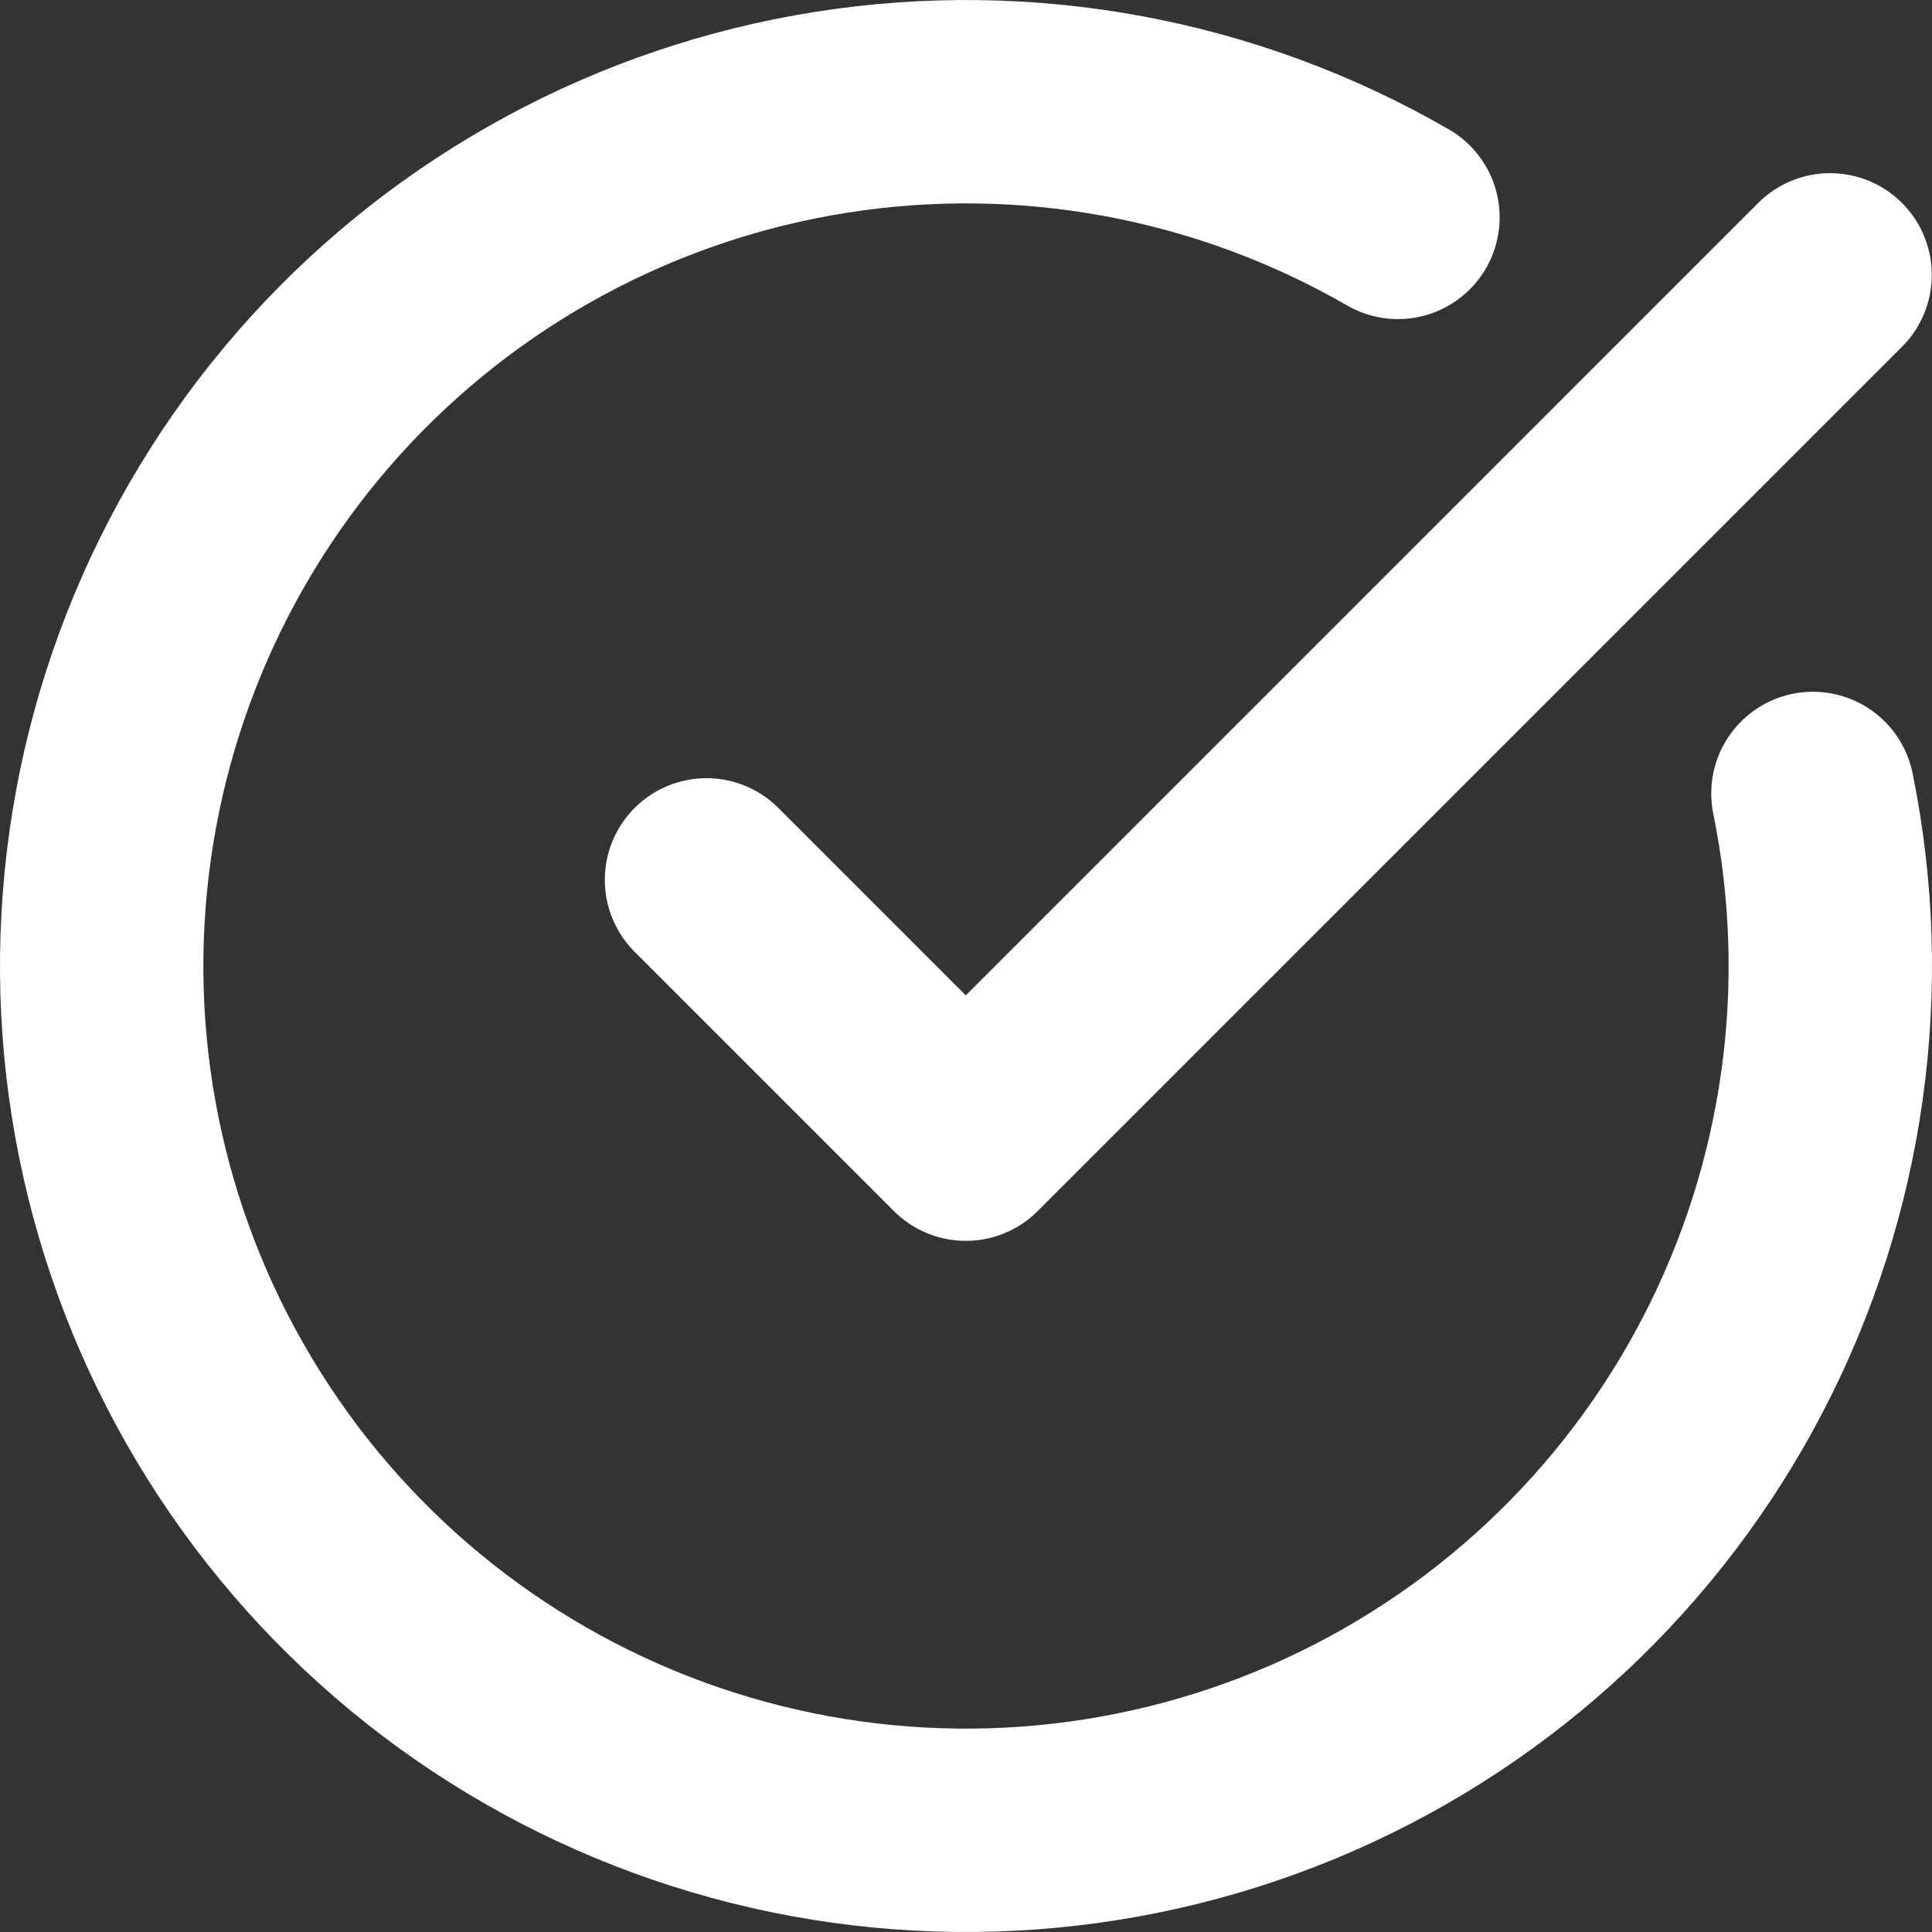
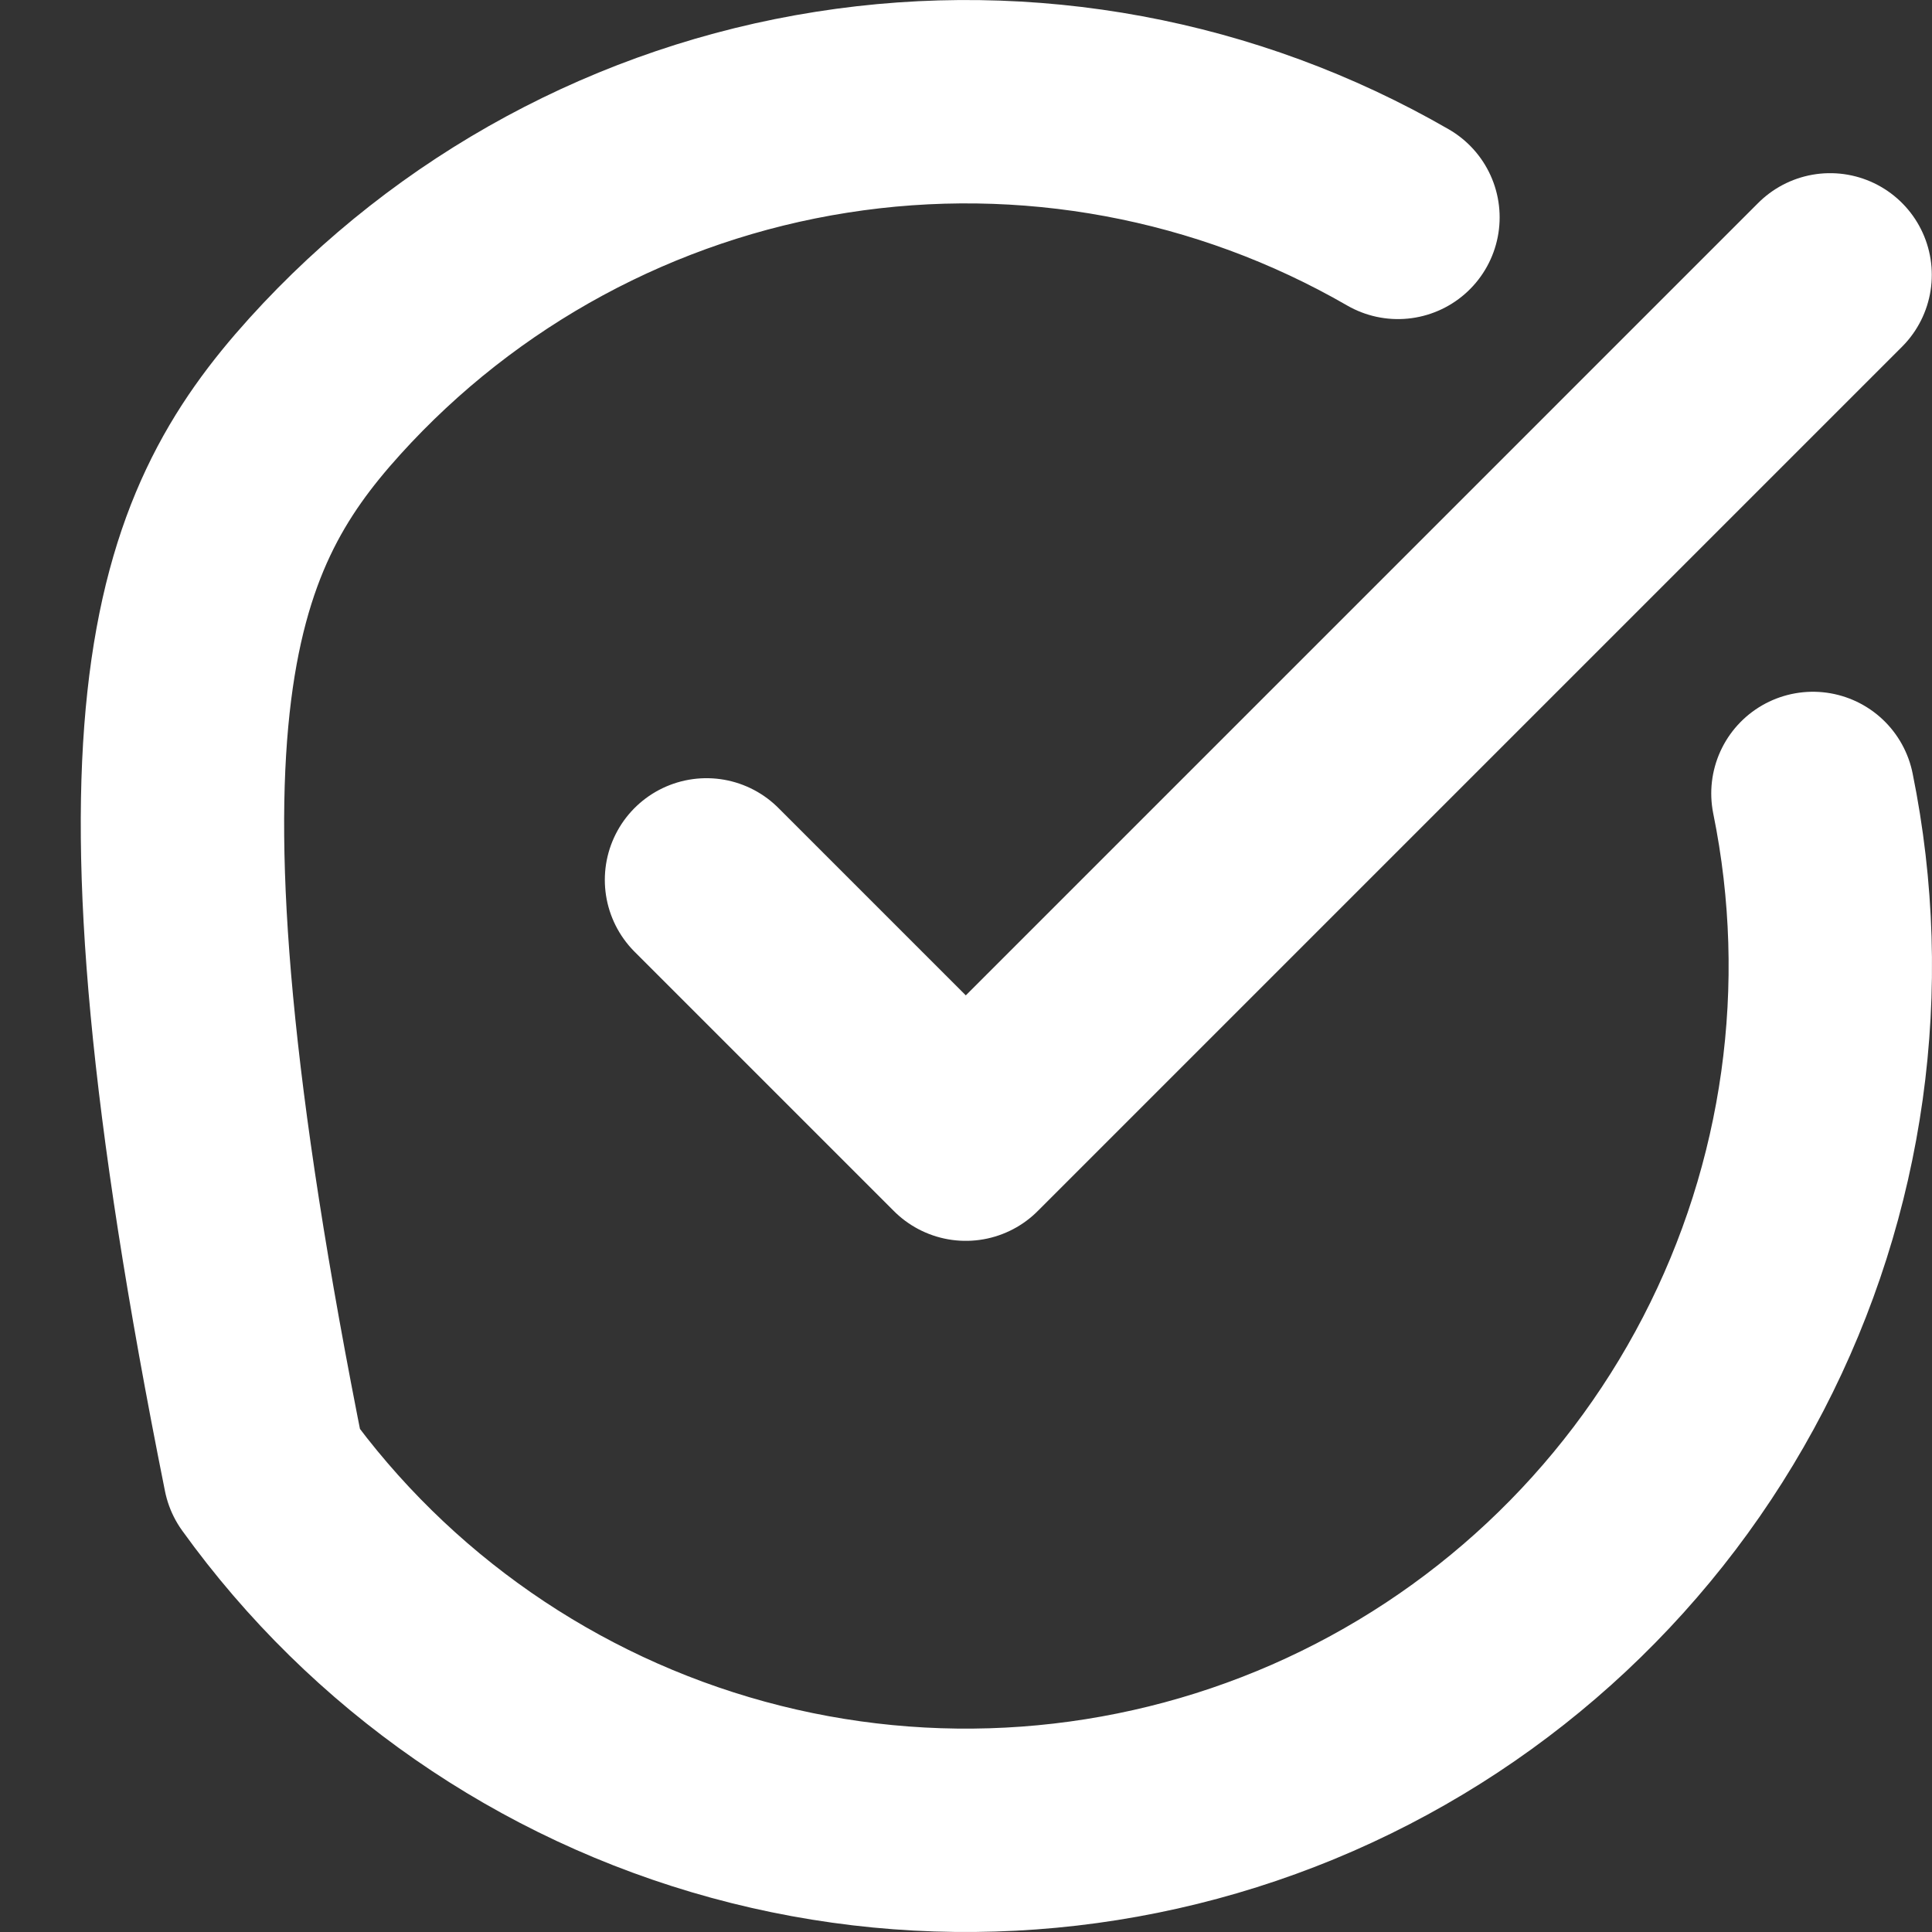
<svg xmlns="http://www.w3.org/2000/svg" width="19" height="19" viewBox="0 0 19 19" fill="none">
  <rect x="0" y="0" width="19" height="19" fill="#333333" stroke="none" />
-   <path d="M17.829 7.803C18.217 9.708 17.94 11.689 17.045 13.414C16.15 15.14 14.69 16.507 12.909 17.287C11.128 18.066 9.133 18.212 7.258 17.699C5.382 17.186 3.739 16.046 2.603 14.468C1.467 12.89 0.905 10.971 1.013 9.03C1.121 7.088 1.89 5.243 3.194 3.8C4.498 2.358 6.257 1.406 8.177 1.104C10.098 0.801 12.064 1.166 13.748 2.138M6.948 8.653L9.498 11.203L17.998 2.703" stroke="white" stroke-width="2" stroke-linecap="round" stroke-linejoin="round" />
+   <path d="M17.829 7.803C18.217 9.708 17.94 11.689 17.045 13.414C16.15 15.14 14.69 16.507 12.909 17.287C11.128 18.066 9.133 18.212 7.258 17.699C5.382 17.186 3.739 16.046 2.603 14.468C1.121 7.088 1.89 5.243 3.194 3.8C4.498 2.358 6.257 1.406 8.177 1.104C10.098 0.801 12.064 1.166 13.748 2.138M6.948 8.653L9.498 11.203L17.998 2.703" stroke="white" stroke-width="2" stroke-linecap="round" stroke-linejoin="round" />
</svg>